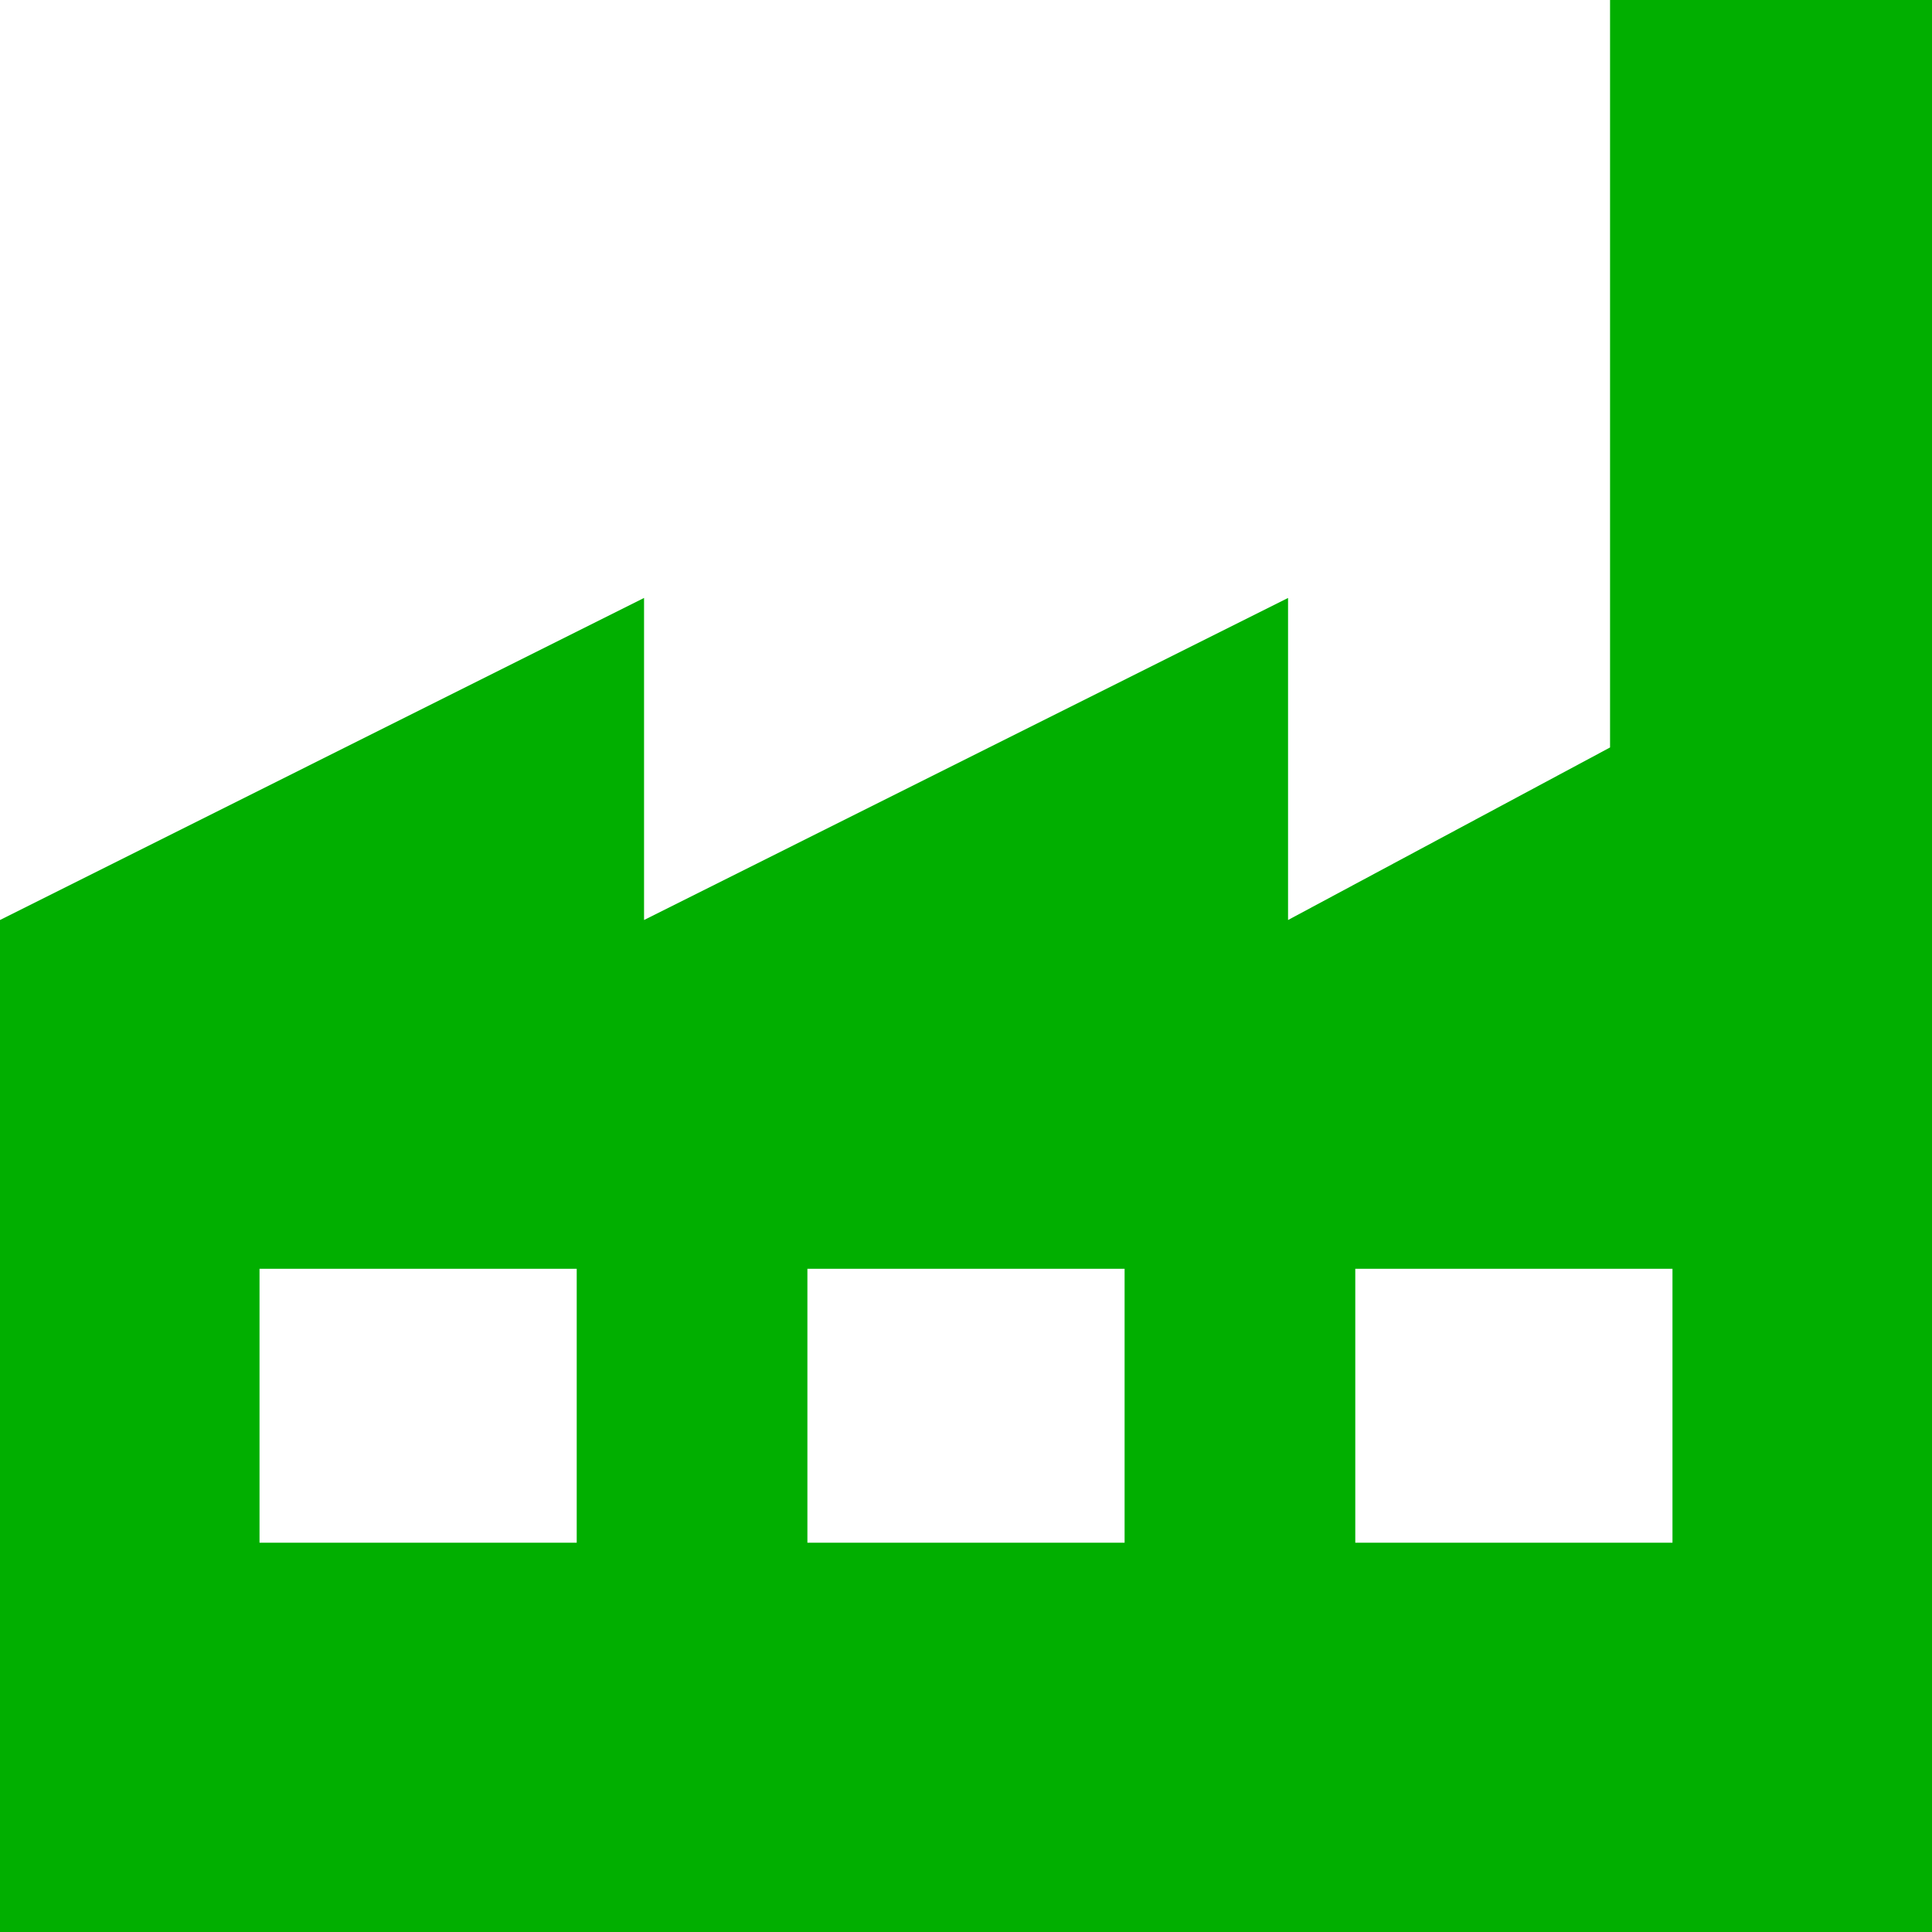
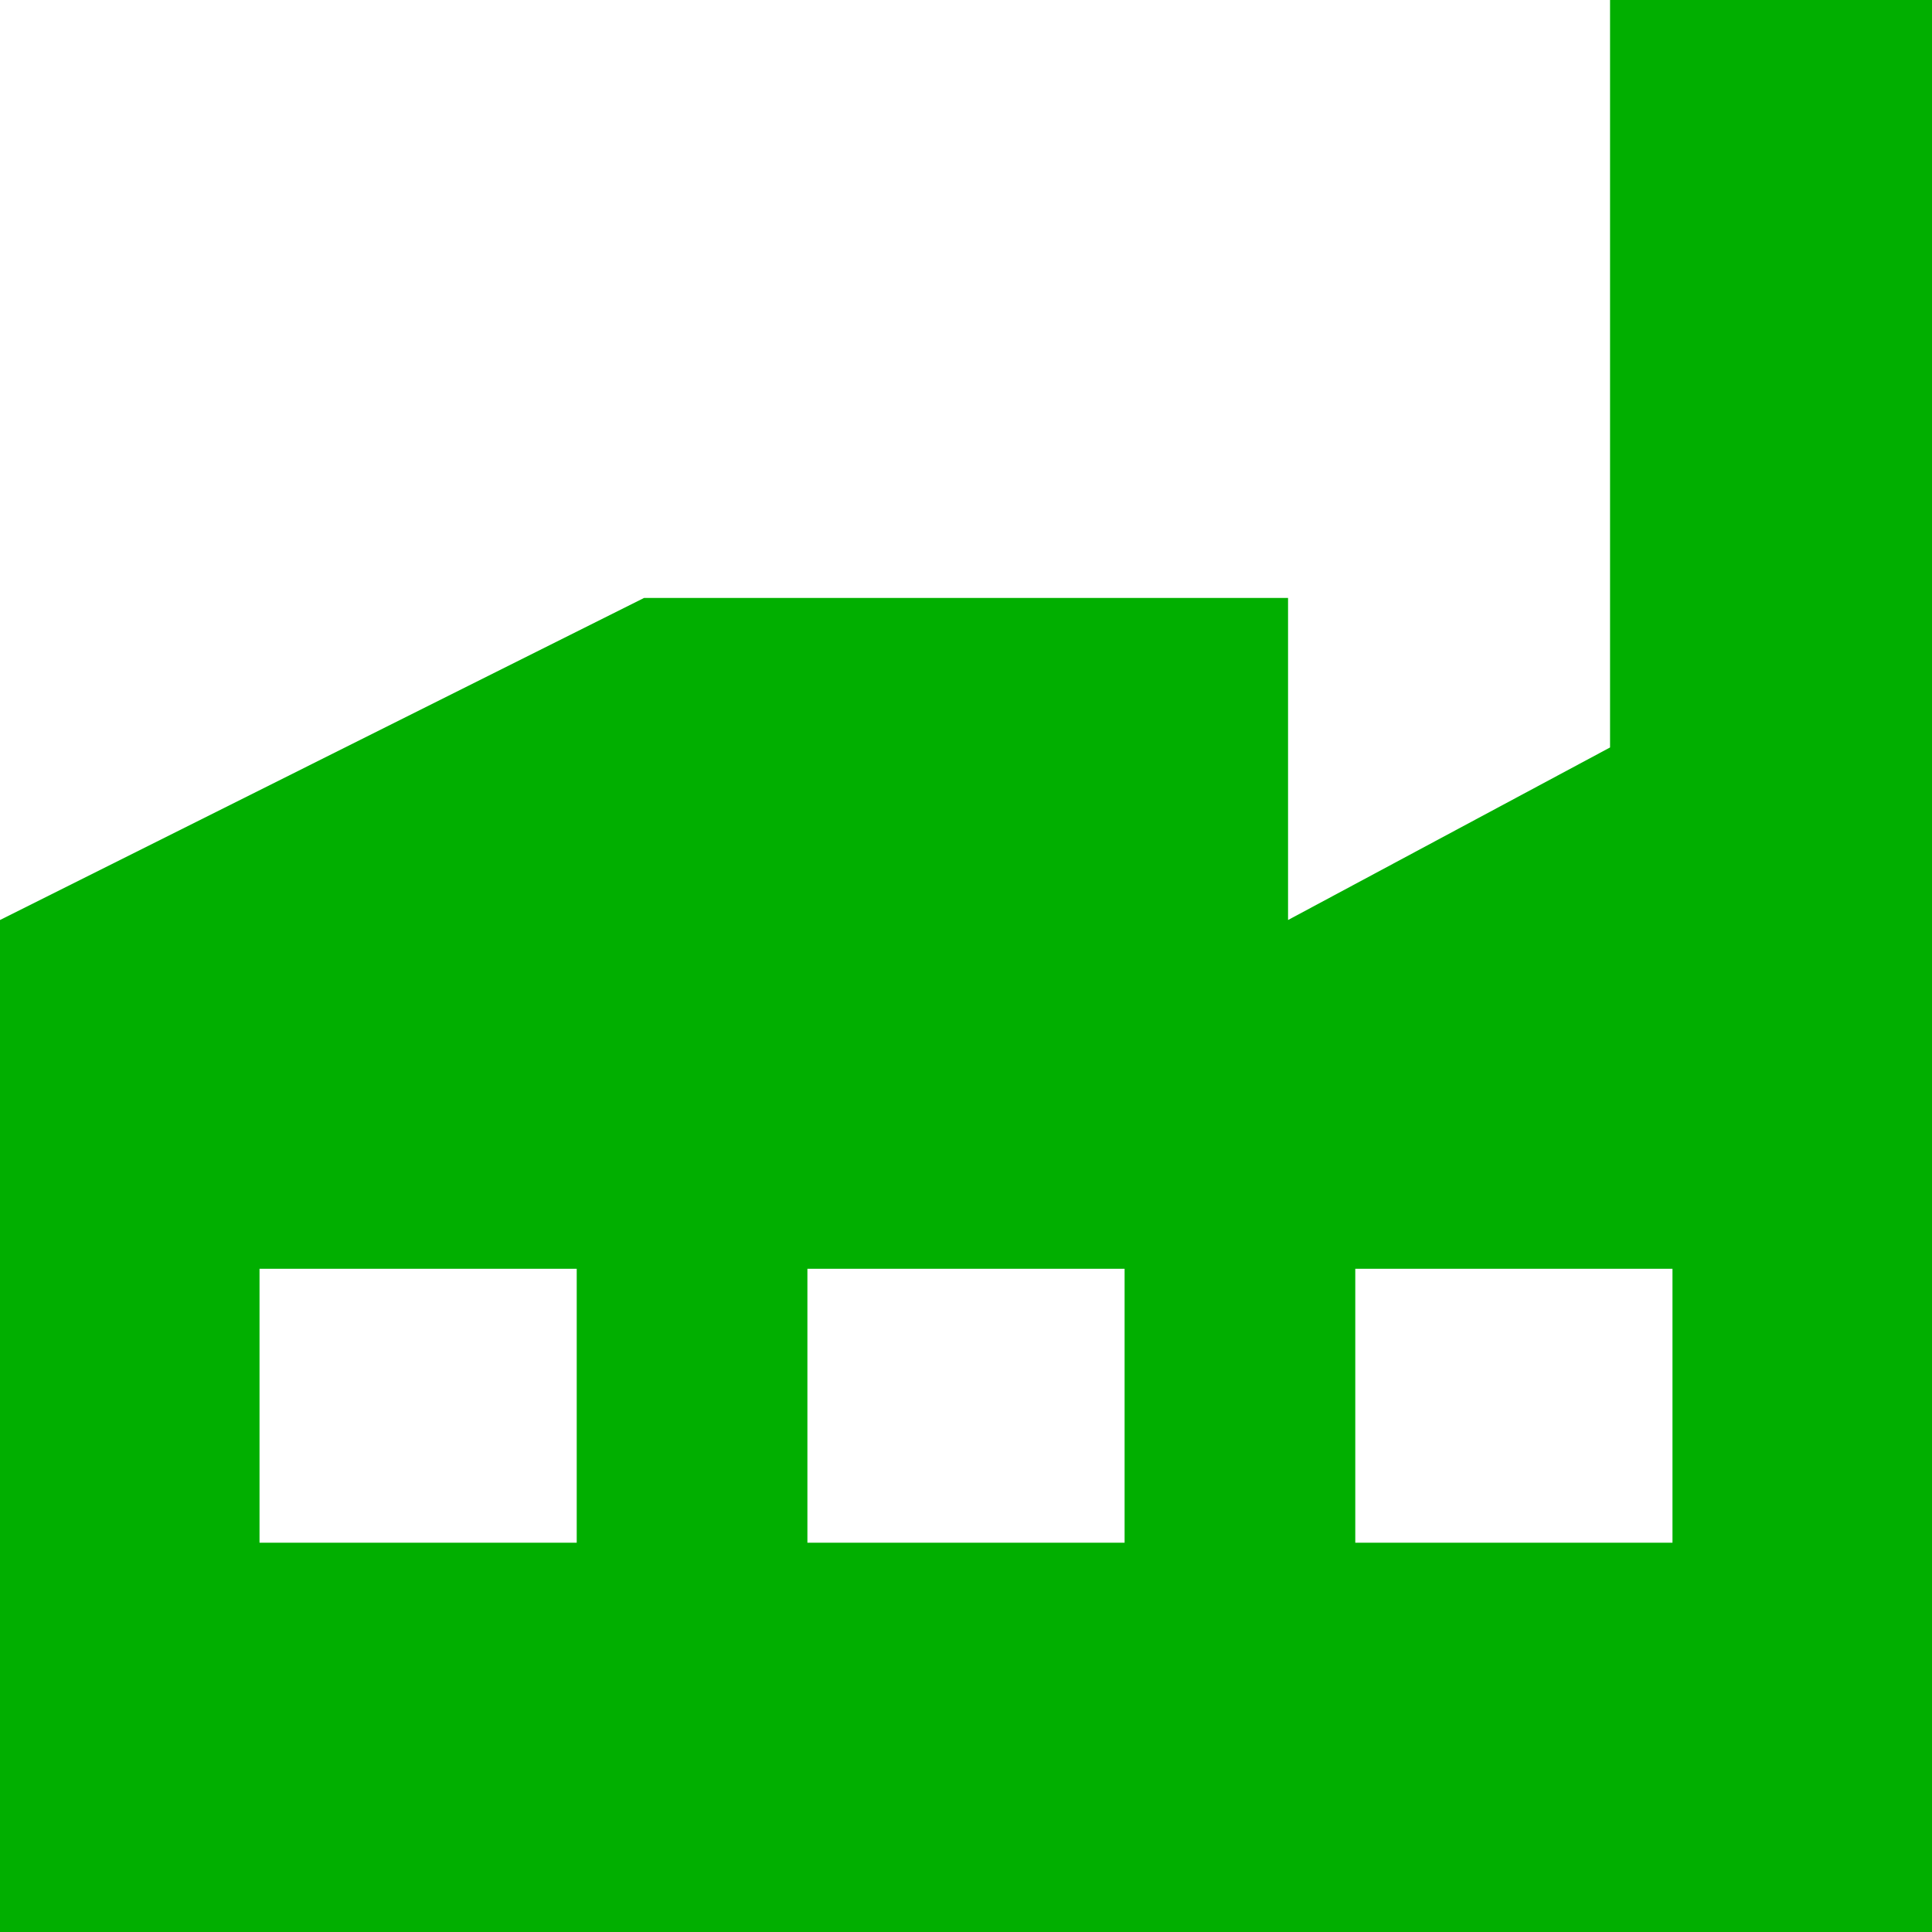
<svg xmlns="http://www.w3.org/2000/svg" width="134px" height="134px" viewBox="0 0 134 134" version="1.1">
  <desc>Created with Lunacy</desc>
-   <path d="M111.67 51.843L111.67 0L134 0L134 134L0 134L0 63.81L44.67 41.473L44.67 63.81L89.337 41.473L89.337 63.81L111.67 51.843ZM40 107L18 107L18 88L40 88L40 107ZM56 107L78 107L78 88L56 88L56 107ZM116 107L94 107L94 88L116 88L116 107Z" id="Fill-1" fill="#01AF00" fill-rule="evenodd" stroke="none" />
+   <path d="M111.67 51.843L111.67 0L134 0L134 134L0 134L0 63.81L44.67 41.473L89.337 41.473L89.337 63.81L111.67 51.843ZM40 107L18 107L18 88L40 88L40 107ZM56 107L78 107L78 88L56 88L56 107ZM116 107L94 107L94 88L116 88L116 107Z" id="Fill-1" fill="#01AF00" fill-rule="evenodd" stroke="none" />
</svg>